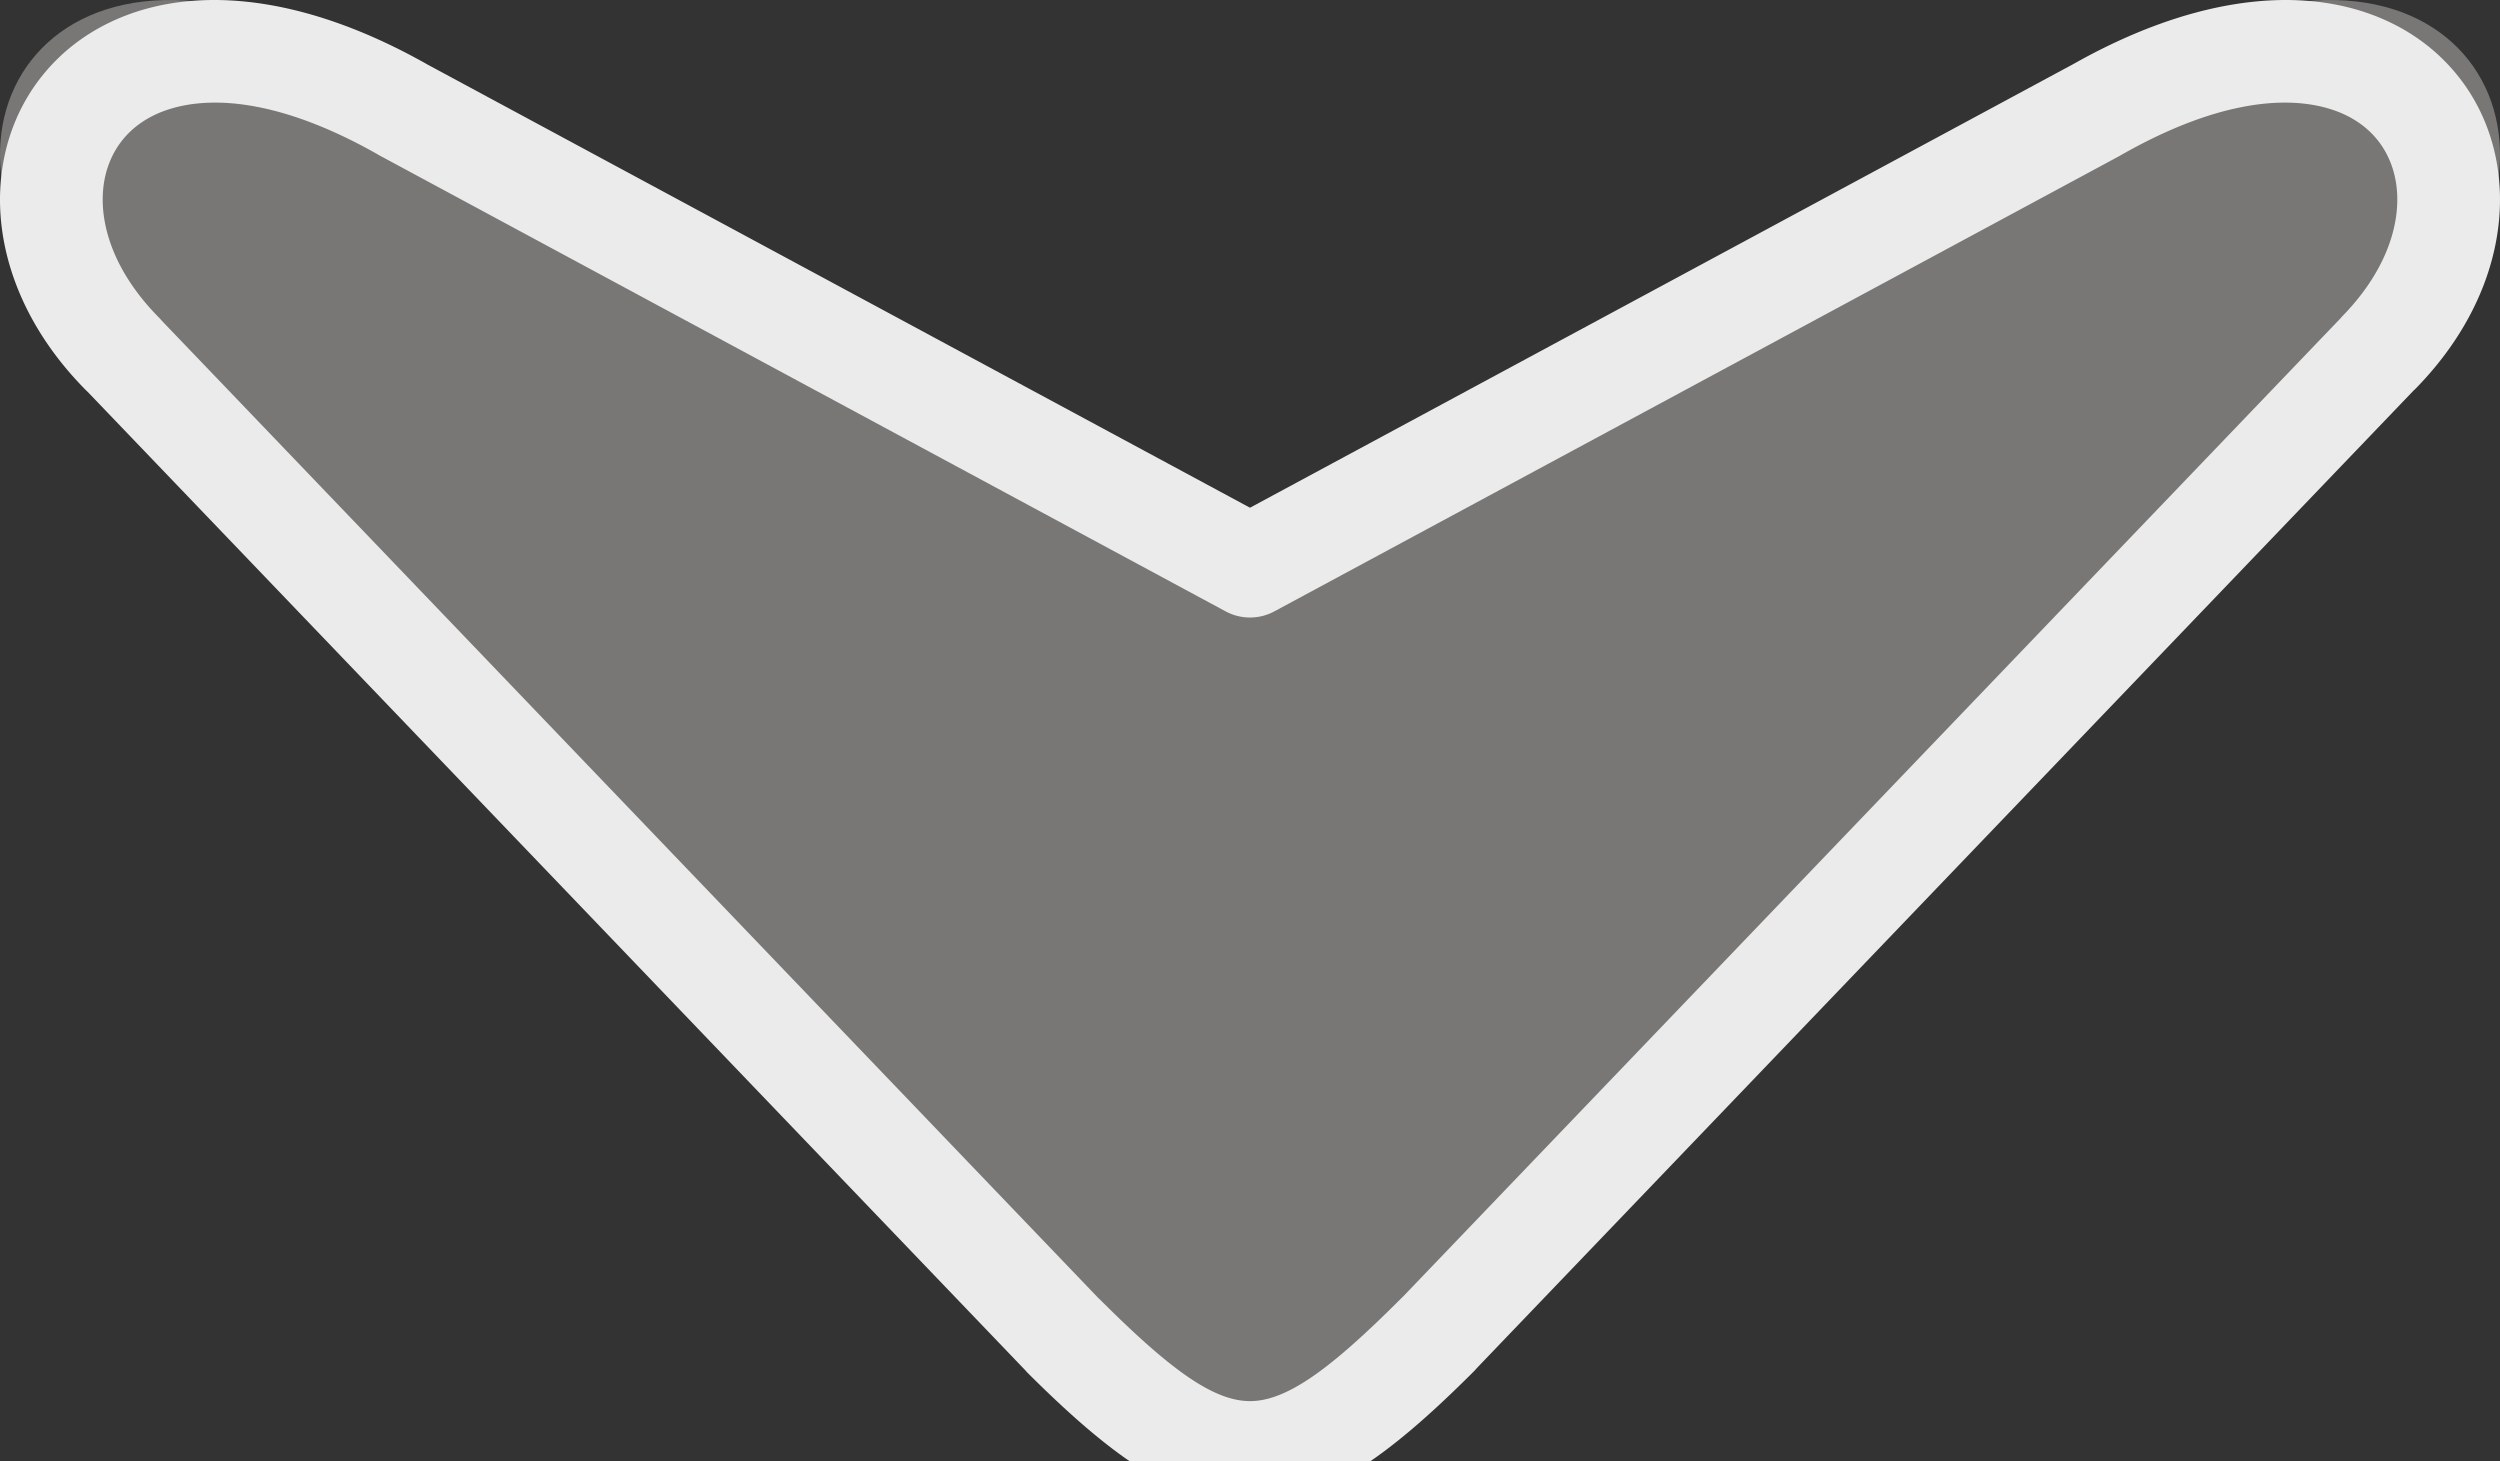
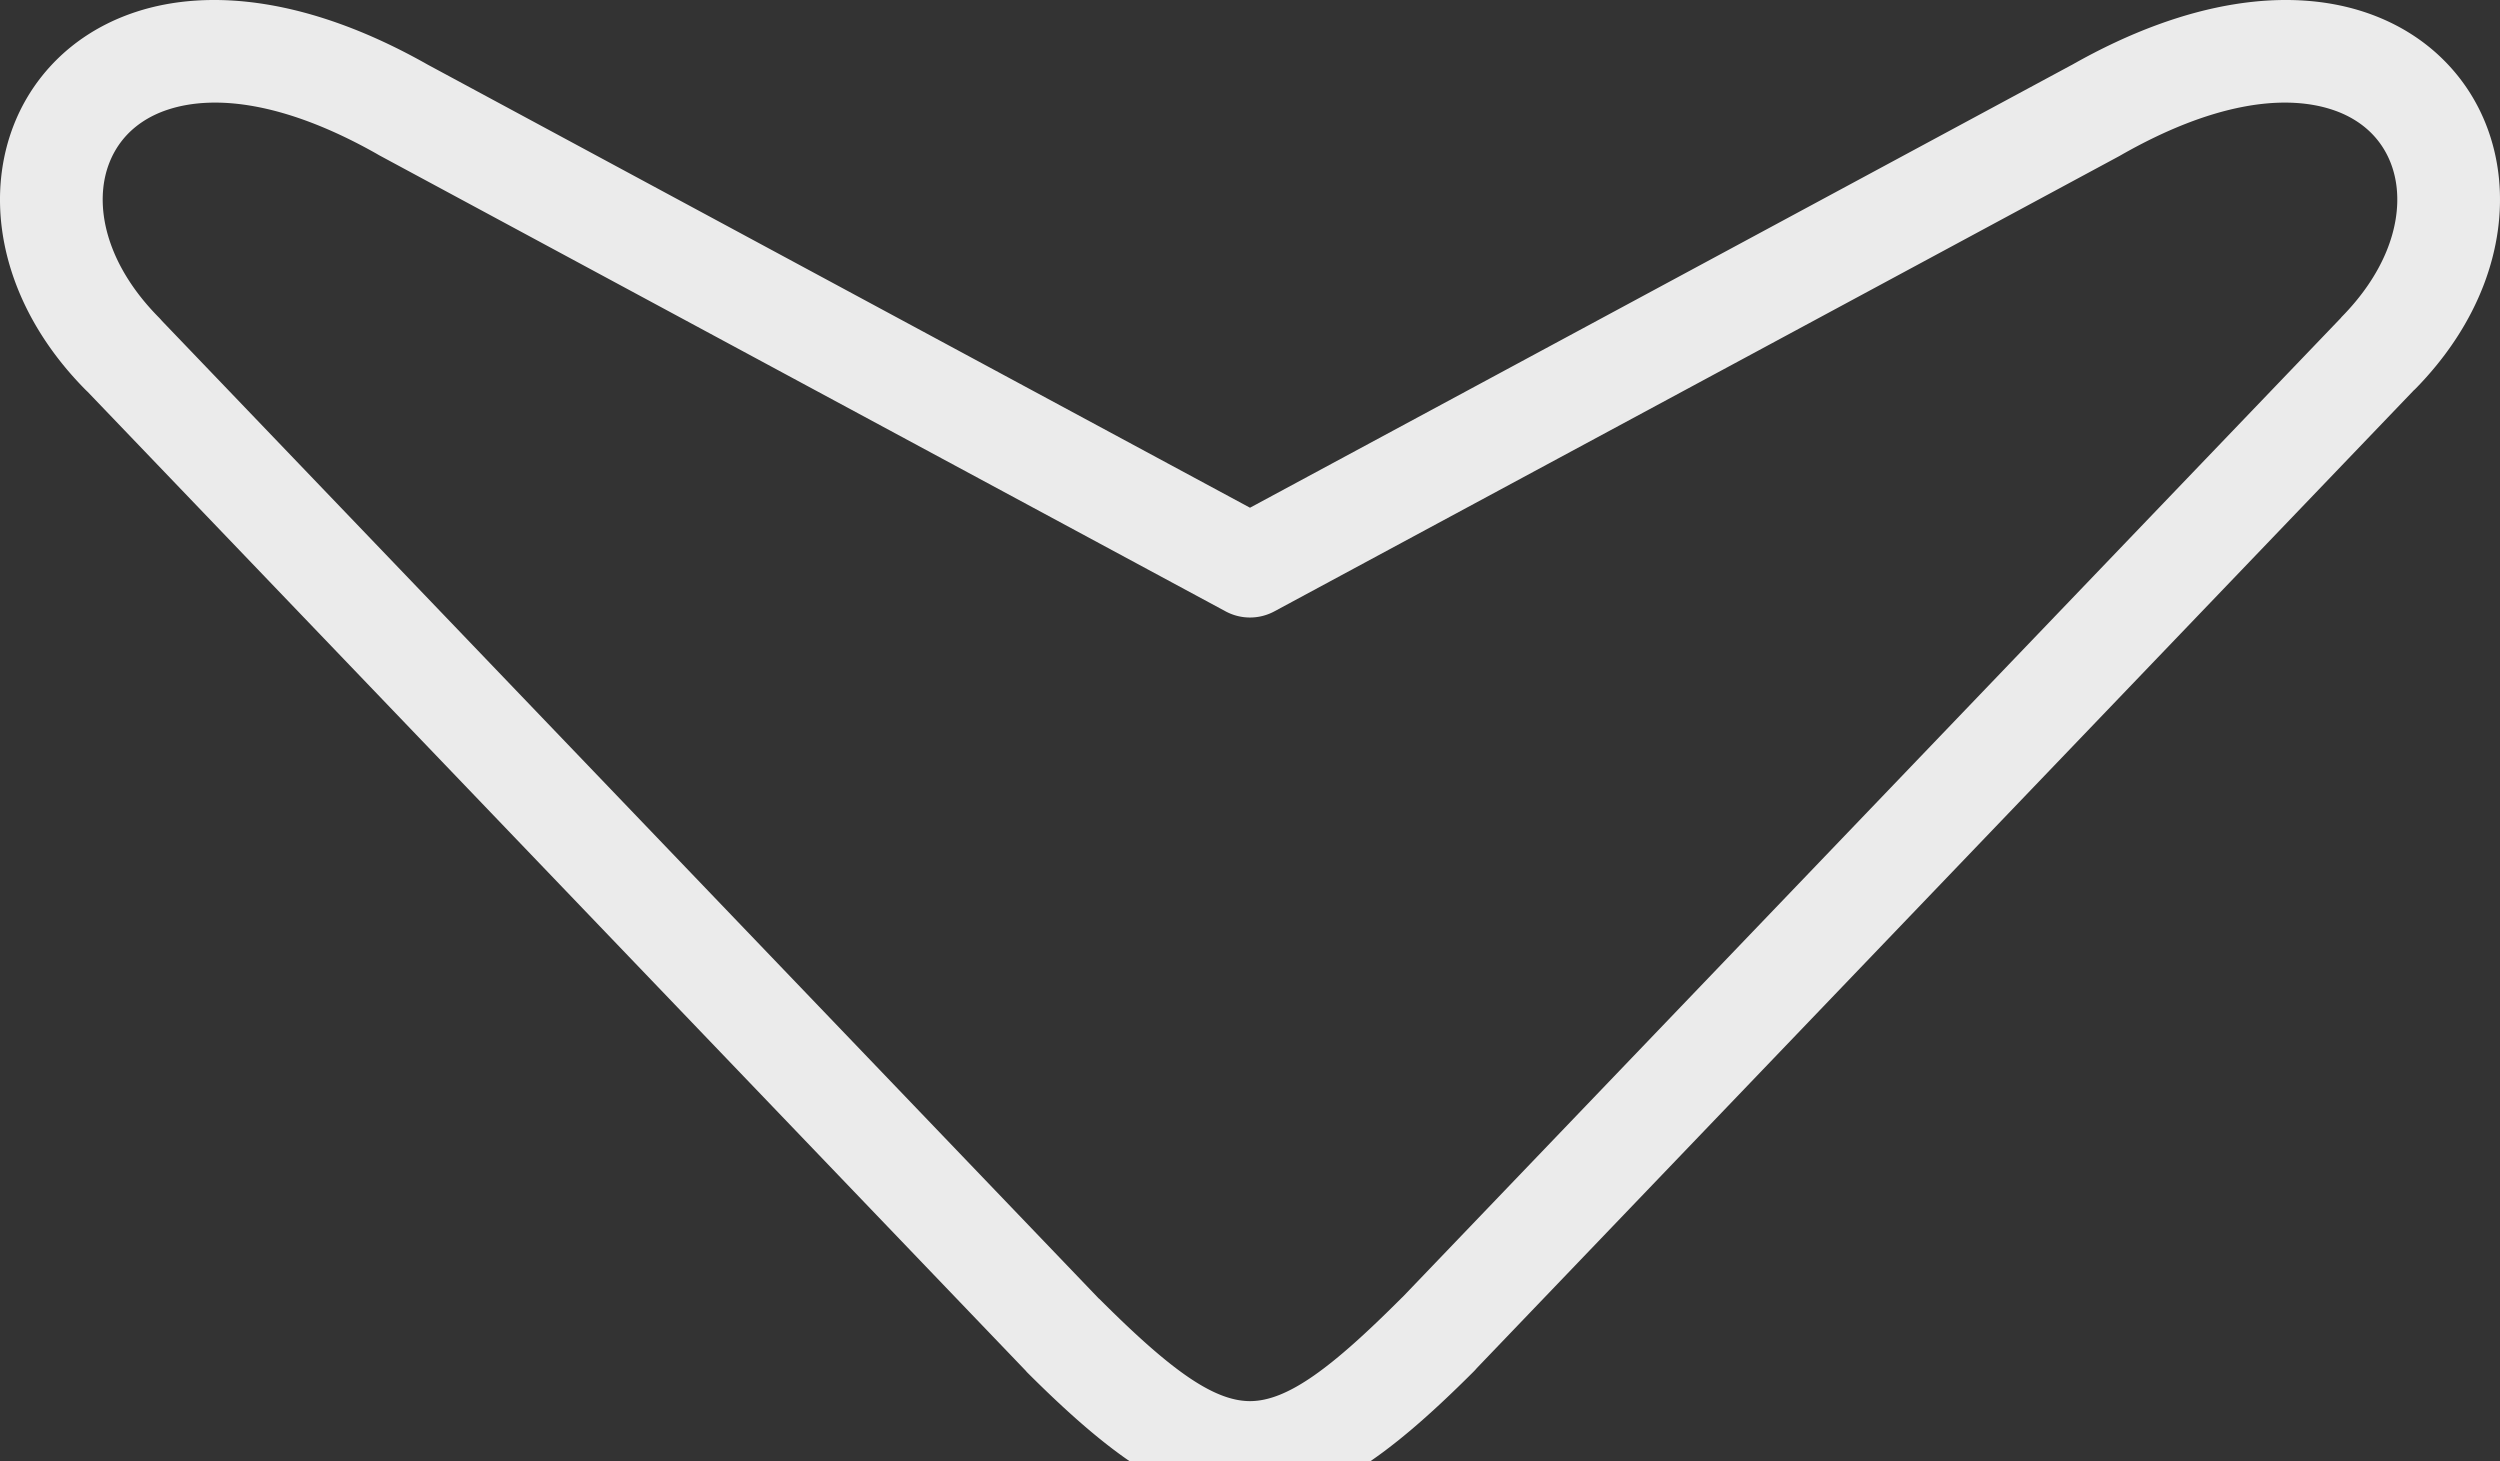
<svg xmlns="http://www.w3.org/2000/svg" shape-rendering="geometricPrecision" text-rendering="geometricPrecision" image-rendering="optimizeQuality" fill-rule="evenodd" clip-rule="evenodd" viewBox="0 0 512 299.283">
  <rect x="0" y="0" width="512" height="299.283" fill="#333333" stroke="none" />
-   <path d="M75.334 12.591C10.57-24.337-20.852 28.186 15.131 64.566l200.866 209.613c33.472 33.471 46.534 33.471 80.006 0L496.869 64.566c35.983-36.38 4.561-88.903-60.203-51.975L256 109.944 75.334 12.591z" fill="#787775" />
  <path fill-rule="nonzero" d="M77.221 31.541c-18.423-10.427-32.946-12.318-42.803-9.098-4.006 1.309-7.157 3.499-9.363 6.27-2.203 2.767-3.54 6.172-3.91 9.907-.799 8.048 2.723 17.636 11.381 26.389.218.22.424.448.619.682l191.937 200.295.017-.017c13.987 13.987 23.155 20.981 30.901 20.981 7.746 0 16.914-6.994 30.901-20.981.125-.125.252-.246.382-.364L479.494 65.028l-.02-.019c8.658-8.753 12.18-18.341 11.381-26.389-.371-3.735-1.707-7.14-3.91-9.907-2.206-2.771-5.357-4.961-9.363-6.27-9.918-3.24-24.559-1.307-43.146 9.291l-.21.116.004.008-173.244 93.352a10.522 10.522 0 01-10.113-.075L77.77 31.858c-.188-.101-.37-.207-.549-.317zM27.908 2.418C42.866-2.469 63.383-.464 87.565 13.223L256 103.981l168.258-90.666.004.006c24.257-13.776 44.836-15.802 59.83-10.903 8.093 2.643 14.611 7.259 19.335 13.192 4.728 5.937 7.585 13.136 8.36 20.95 1.385 13.94-3.951 29.771-17.315 43.283l-.018-.018-191.981 200.34a10.79 10.79 0 01-.656.72c-18.108 18.108-31.251 27.163-45.817 27.163-14.566 0-27.709-9.055-45.817-27.163l.019-.019L17.952 80.249a10.788 10.788 0 01-.424-.406C4.164 66.332-1.172 50.5.212 36.56c.777-7.814 3.633-15.013 8.36-20.95C13.297 9.676 19.815 5.061 27.908 2.418z" fill="#ebebeb" />
</svg>